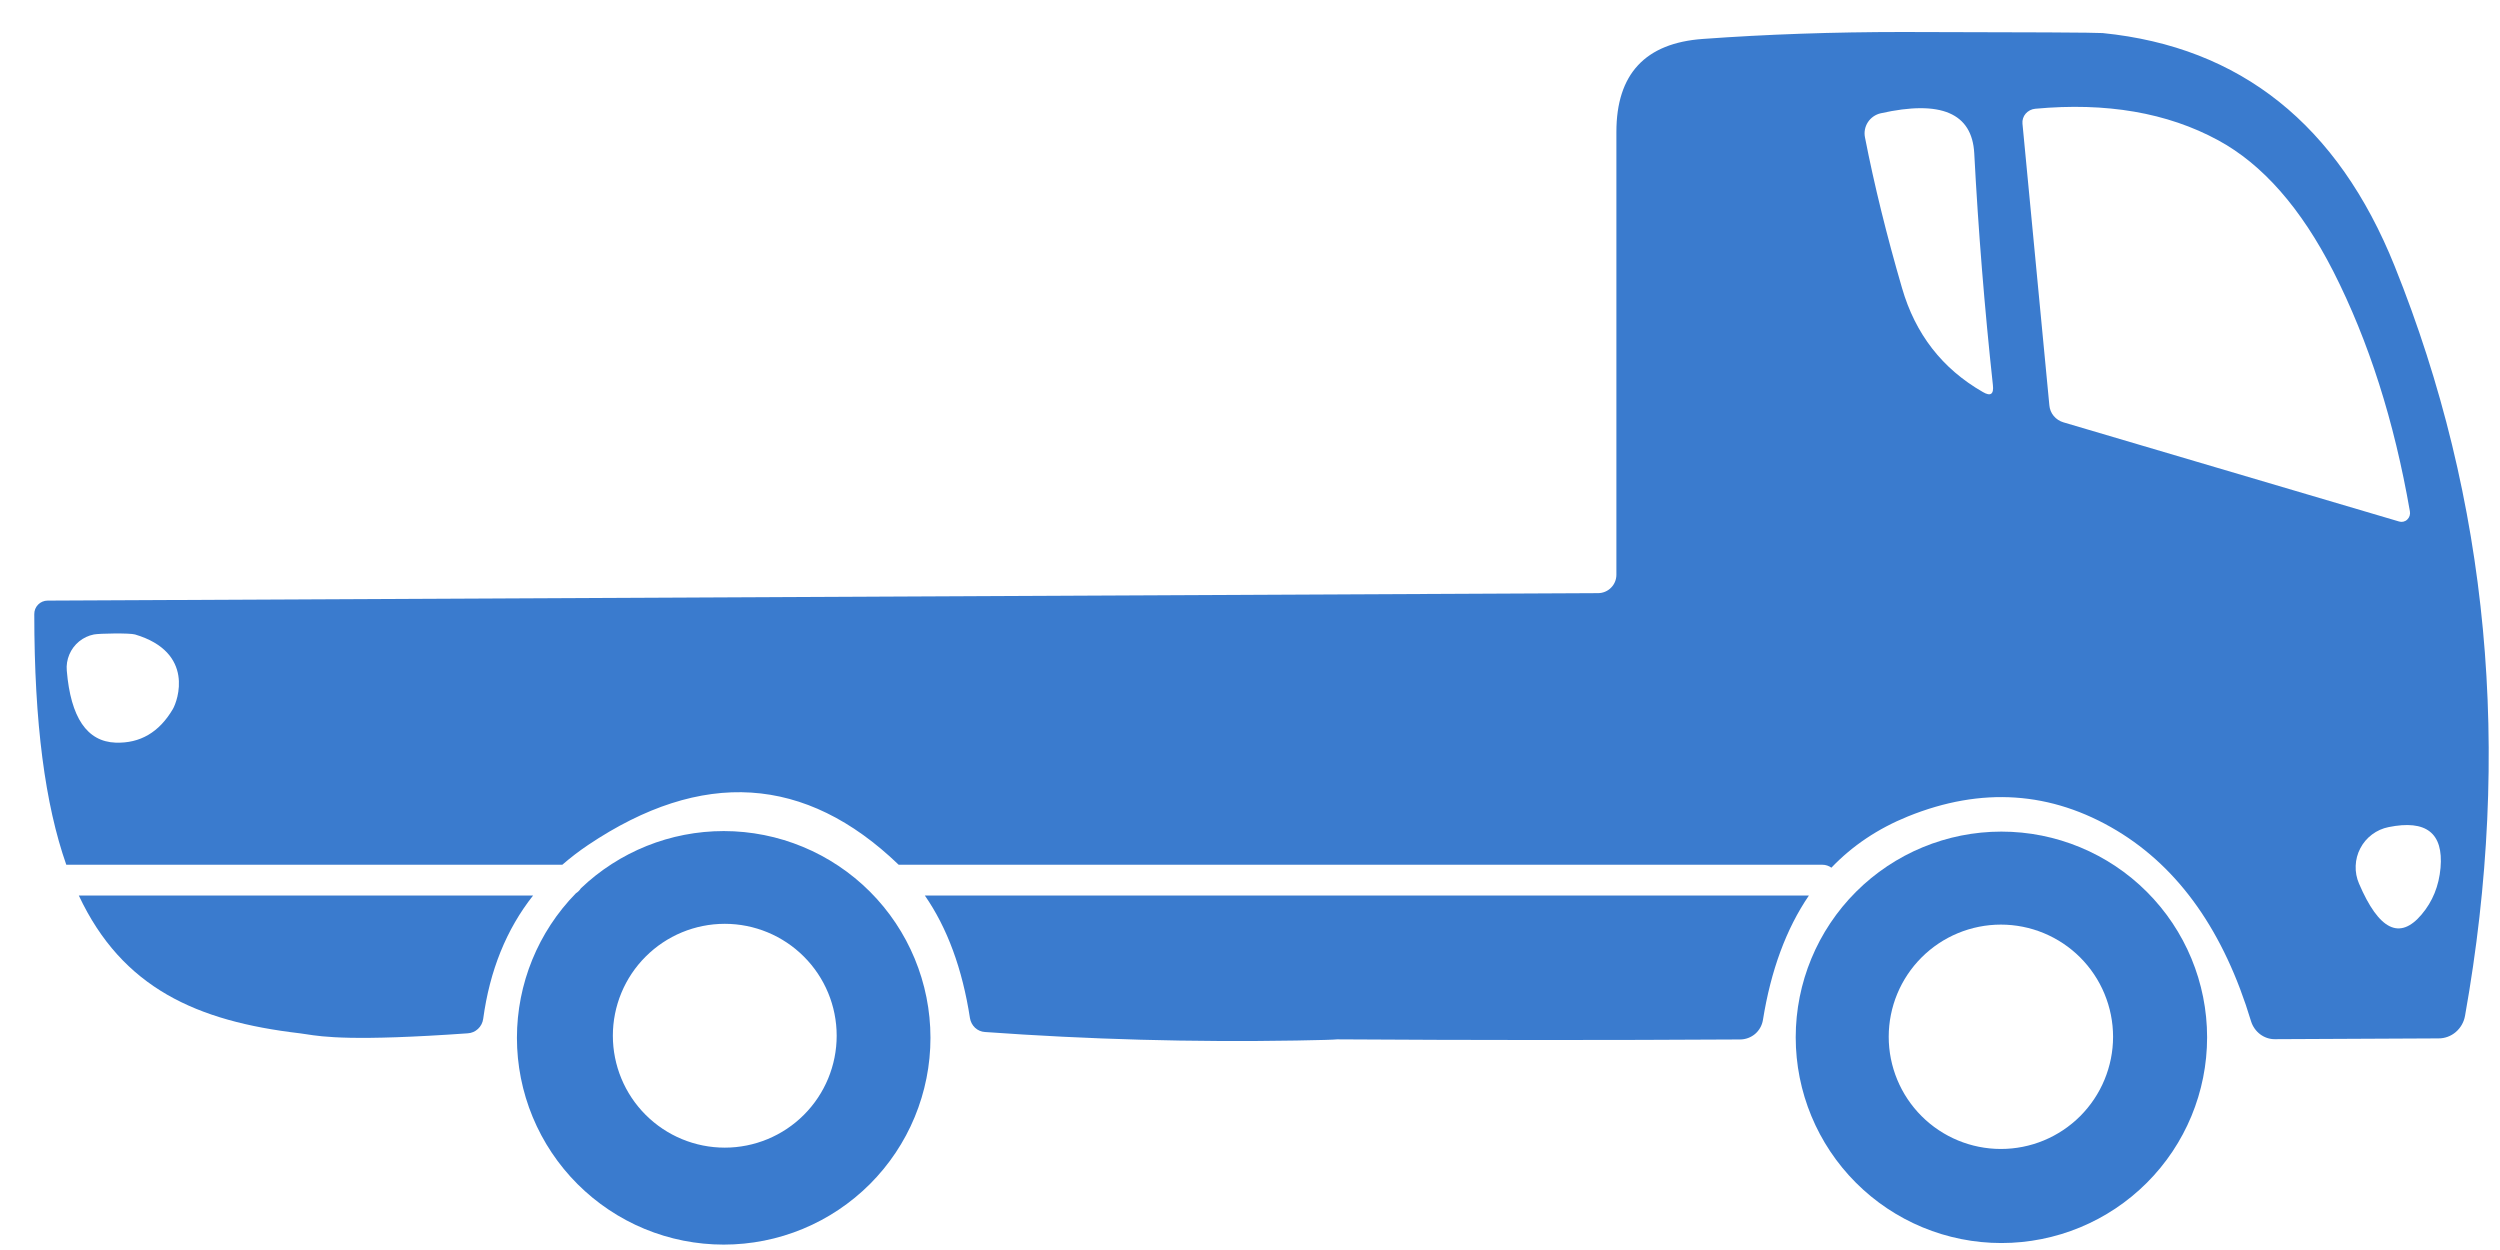
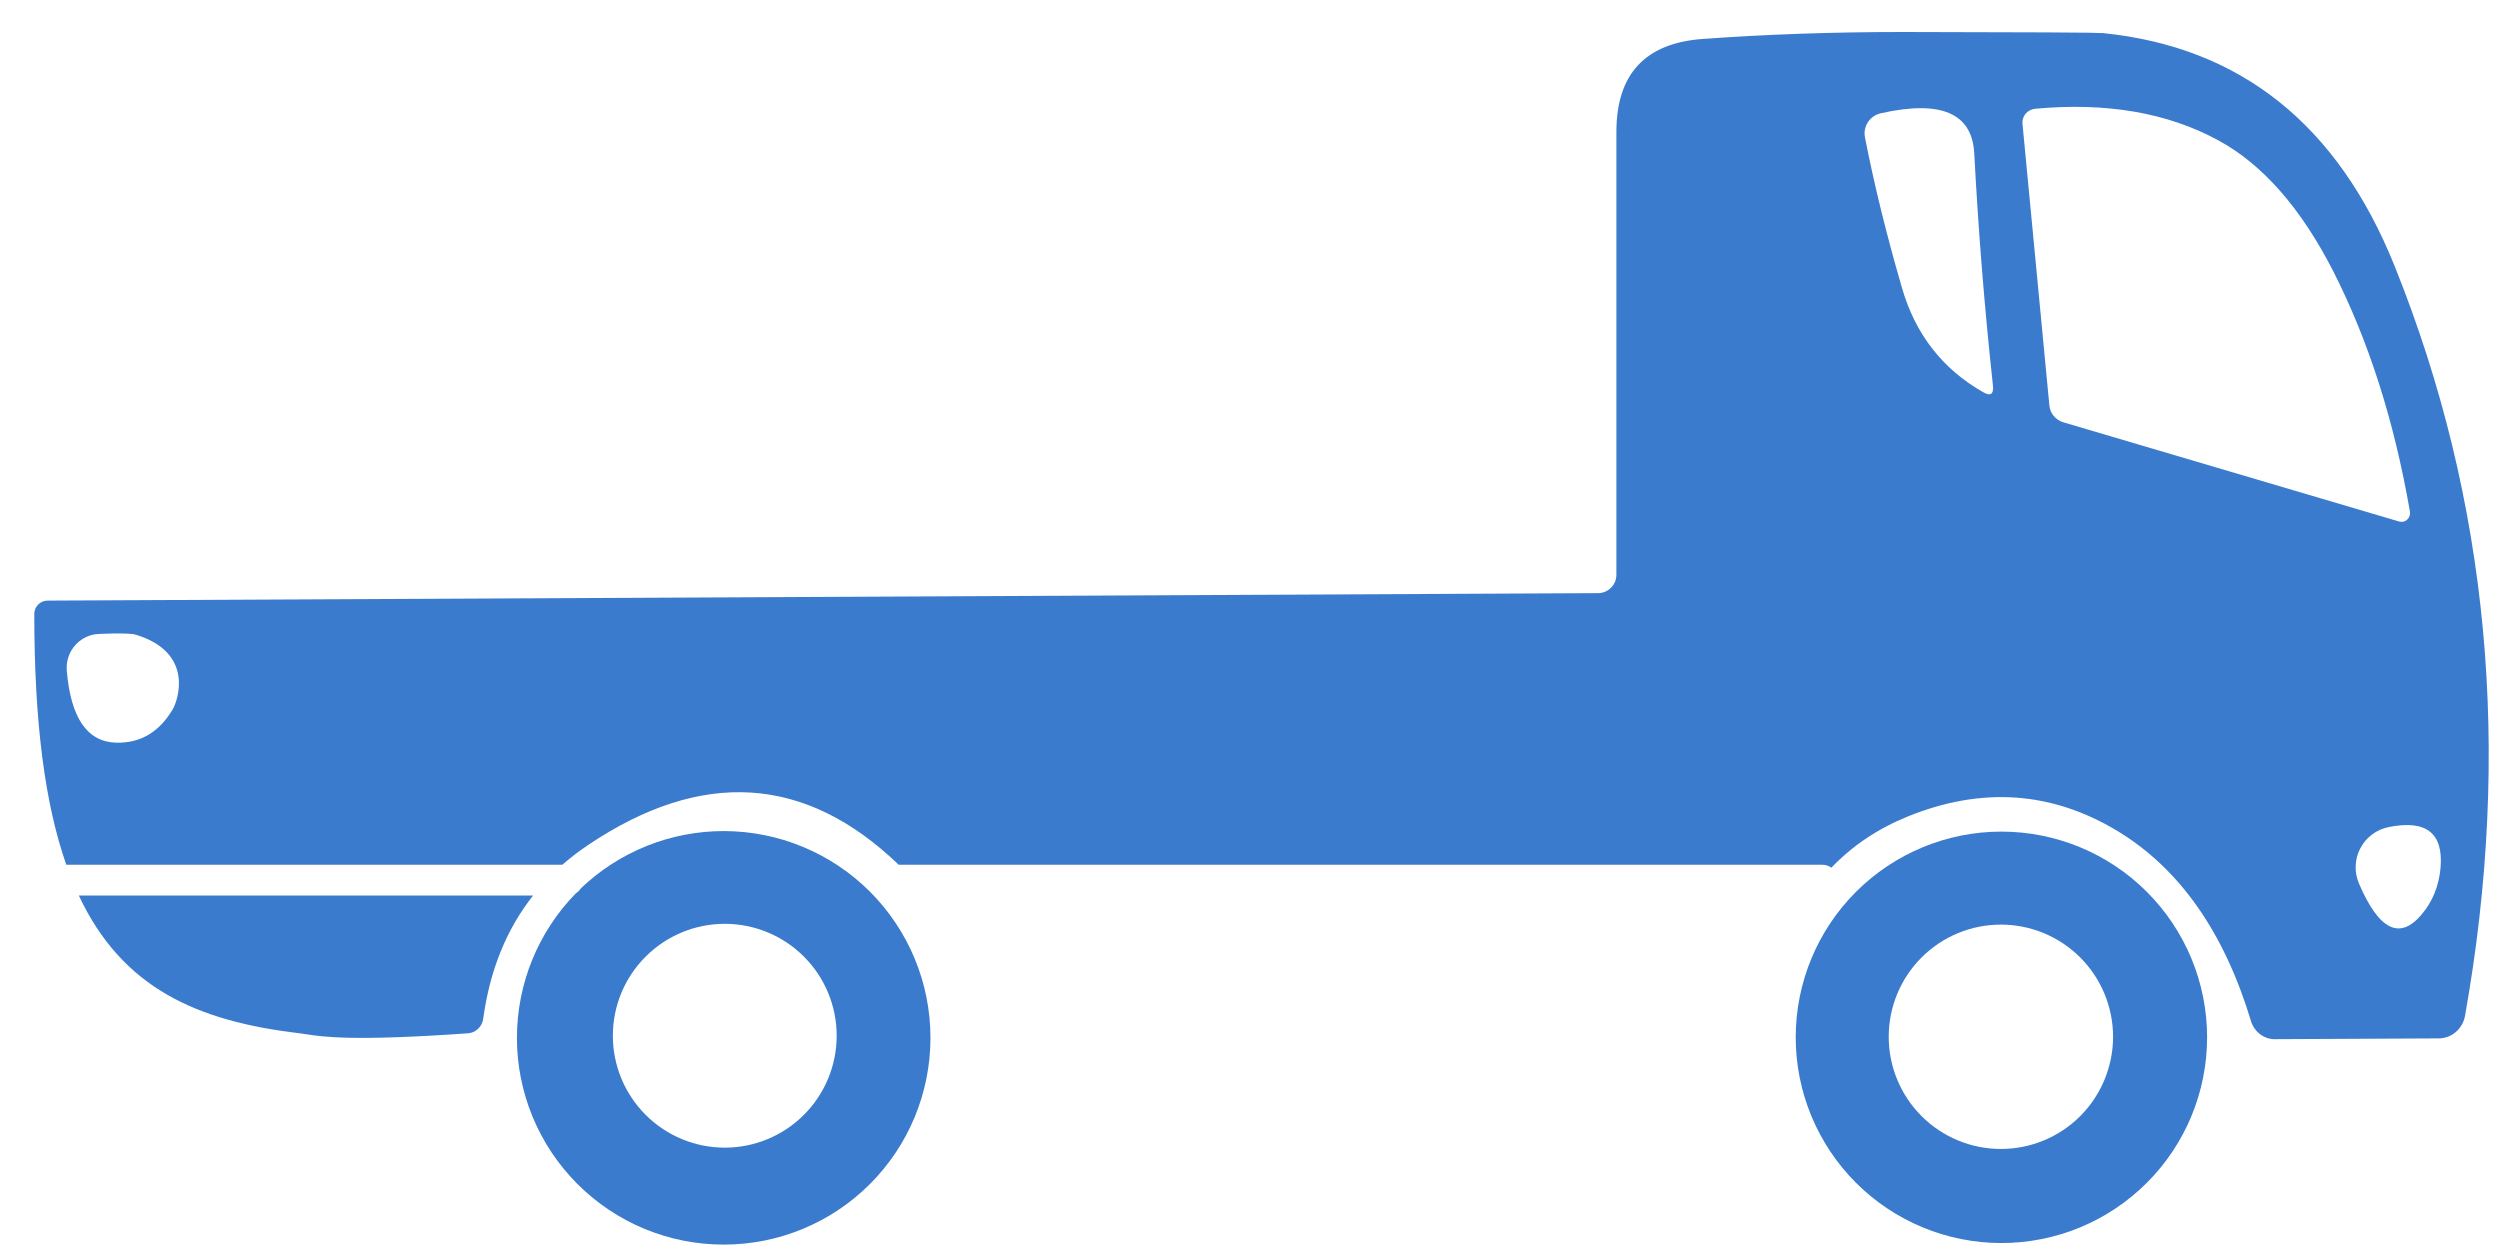
<svg xmlns="http://www.w3.org/2000/svg" width="70" height="35" viewBox="0 0 70 35" fill="none">
-   <path d="M37.438 29.102C41.205 29.126 44.966 29.127 48.721 29.105C48.875 29.105 49.024 29.05 49.142 28.951C49.259 28.851 49.337 28.712 49.362 28.56C49.585 27.169 50.014 26.007 50.649 25.075H25.896C26.524 25.982 26.946 27.126 27.159 28.508C27.176 28.612 27.227 28.707 27.302 28.778C27.378 28.848 27.475 28.89 27.577 28.896C30.482 29.105 33.386 29.184 36.291 29.135C36.995 29.123 37.346 29.112 37.438 29.102Z" fill="#3A7BCE" />
  <path fill-rule="evenodd" clip-rule="evenodd" d="M25.163 24.213L25.16 24.21C22.554 21.704 19.657 21.52 16.468 23.659C16.211 23.832 15.97 24.017 15.745 24.213H1.856C1.264 22.525 0.96 20.253 0.96 17.198C0.959 17.148 0.968 17.099 0.986 17.052C1.005 17.006 1.032 16.964 1.067 16.929C1.101 16.893 1.143 16.865 1.189 16.846C1.234 16.827 1.283 16.817 1.333 16.817L44.744 16.608C44.881 16.608 45.012 16.554 45.108 16.457C45.205 16.361 45.259 16.23 45.259 16.093V3.694C45.259 2.072 46.067 1.204 47.684 1.09C49.459 0.961 51.324 0.896 53.279 0.896C56.82 0.901 58.686 0.911 58.875 0.926C62.734 1.314 65.46 3.49 67.051 7.454C69.688 14.014 70.344 21.01 69.021 28.441C68.99 28.619 68.898 28.78 68.763 28.896C68.628 29.012 68.458 29.075 68.282 29.075L63.694 29.097C63.548 29.098 63.404 29.05 63.285 28.96C63.165 28.87 63.076 28.743 63.03 28.597C62.274 26.091 61.021 24.31 59.27 23.256C57.435 22.156 55.485 22.025 53.421 22.86C52.583 23.2 51.869 23.678 51.279 24.295C51.208 24.244 51.121 24.213 51.027 24.213H25.163ZM67.469 14.444C67.482 14.403 67.485 14.36 67.477 14.318C67.039 11.791 66.325 9.553 65.335 7.603C64.43 5.828 63.353 4.601 62.105 3.925C60.682 3.154 58.977 2.861 56.987 3.045C56.935 3.05 56.885 3.064 56.839 3.088C56.792 3.112 56.752 3.144 56.718 3.183C56.685 3.221 56.66 3.266 56.645 3.314C56.629 3.362 56.624 3.413 56.629 3.462L57.382 11.348C57.391 11.457 57.433 11.562 57.504 11.647C57.575 11.732 57.67 11.795 57.778 11.826L67.171 14.601C67.21 14.614 67.252 14.616 67.293 14.607C67.333 14.598 67.371 14.578 67.402 14.549C67.433 14.52 67.456 14.484 67.469 14.444ZM52.22 3.85C52.478 5.173 52.824 6.579 53.257 8.066C53.63 9.354 54.383 10.324 55.517 10.975C55.736 11.105 55.831 11.04 55.801 10.781C55.567 8.623 55.393 6.459 55.279 4.291C55.219 3.167 54.346 2.794 52.66 3.172C52.511 3.206 52.382 3.296 52.3 3.423C52.218 3.55 52.189 3.703 52.22 3.85ZM1.87 18.779C1.98 20.092 2.435 20.764 3.236 20.794C3.922 20.818 4.457 20.505 4.84 19.854C4.973 19.627 5.467 18.267 3.781 17.765C3.632 17.721 2.781 17.735 2.629 17.765C2.477 17.795 2.335 17.862 2.215 17.96C2.095 18.058 2.001 18.184 1.941 18.327C1.881 18.47 1.856 18.625 1.87 18.779ZM65.959 24.242C65.952 24.413 65.984 24.583 66.052 24.74C66.609 26.043 67.193 26.332 67.805 25.606C68.113 25.243 68.29 24.807 68.335 24.3C68.419 23.325 67.934 22.945 66.88 23.159C66.712 23.192 66.554 23.263 66.417 23.366C66.28 23.468 66.168 23.6 66.089 23.752C66.009 23.904 65.965 24.071 65.959 24.242Z" fill="#3A7BCE" />
  <path d="M8.398 28.933C5.514 28.595 3.424 27.668 2.207 25.075H14.926C14.178 26.023 13.713 27.175 13.529 28.53C13.514 28.638 13.462 28.737 13.383 28.81C13.304 28.884 13.203 28.927 13.096 28.933C9.874 29.16 9.036 29.03 8.577 28.959C8.512 28.949 8.454 28.94 8.398 28.933Z" fill="#3A7BCE" />
  <path fill-rule="evenodd" clip-rule="evenodd" d="M14.474 29.06C14.474 27.546 15.067 26.093 16.125 25.012C16.181 24.977 16.229 24.93 16.264 24.874C17.34 23.846 18.772 23.27 20.264 23.27C21.799 23.27 23.272 23.881 24.358 24.966C25.443 26.052 26.053 27.524 26.053 29.06C26.053 29.82 25.903 30.573 25.612 31.276C25.322 31.978 24.895 32.616 24.358 33.154C23.82 33.691 23.182 34.118 22.479 34.409C21.777 34.7 21.024 34.849 20.264 34.849C19.503 34.849 18.751 34.7 18.048 34.409C17.346 34.118 16.707 33.691 16.17 33.154C15.632 32.616 15.206 31.978 14.915 31.276C14.624 30.573 14.474 29.82 14.474 29.06ZM17.16 29C17.16 28.169 17.49 27.372 18.078 26.785C18.666 26.197 19.462 25.867 20.294 25.867C21.125 25.867 21.922 26.197 22.509 26.785C23.097 27.372 23.427 28.169 23.427 29C23.427 29.831 23.097 30.628 22.509 31.216C21.922 31.804 21.125 32.134 20.294 32.134C19.462 32.134 18.666 31.804 18.078 31.216C17.49 30.628 17.16 29.831 17.16 29Z" fill="#3A7BCE" />
  <path fill-rule="evenodd" clip-rule="evenodd" d="M51.967 33.118C50.887 32.038 50.28 30.573 50.28 29.045C50.28 27.517 50.887 26.052 51.967 24.972C53.047 23.892 54.512 23.285 56.039 23.285C57.567 23.285 59.032 23.892 60.112 24.972C61.192 26.052 61.799 27.517 61.799 29.045C61.799 30.573 61.192 32.038 60.112 33.118C59.032 34.198 57.567 34.805 56.039 34.805C54.512 34.805 53.047 34.198 51.967 33.118ZM53.804 26.809C53.215 27.398 52.884 28.197 52.884 29.03C52.884 29.863 53.215 30.662 53.804 31.251C54.393 31.84 55.192 32.171 56.025 32.171C56.437 32.171 56.846 32.09 57.227 31.932C57.608 31.774 57.954 31.543 58.246 31.251C58.537 30.959 58.769 30.613 58.926 30.232C59.084 29.851 59.166 29.443 59.166 29.03C59.166 28.618 59.084 28.209 58.926 27.828C58.769 27.447 58.537 27.101 58.246 26.809C57.954 26.517 57.608 26.286 57.227 26.128C56.846 25.97 56.437 25.889 56.025 25.889C55.192 25.889 54.393 26.22 53.804 26.809Z" fill="#3A7BCE" />
</svg>